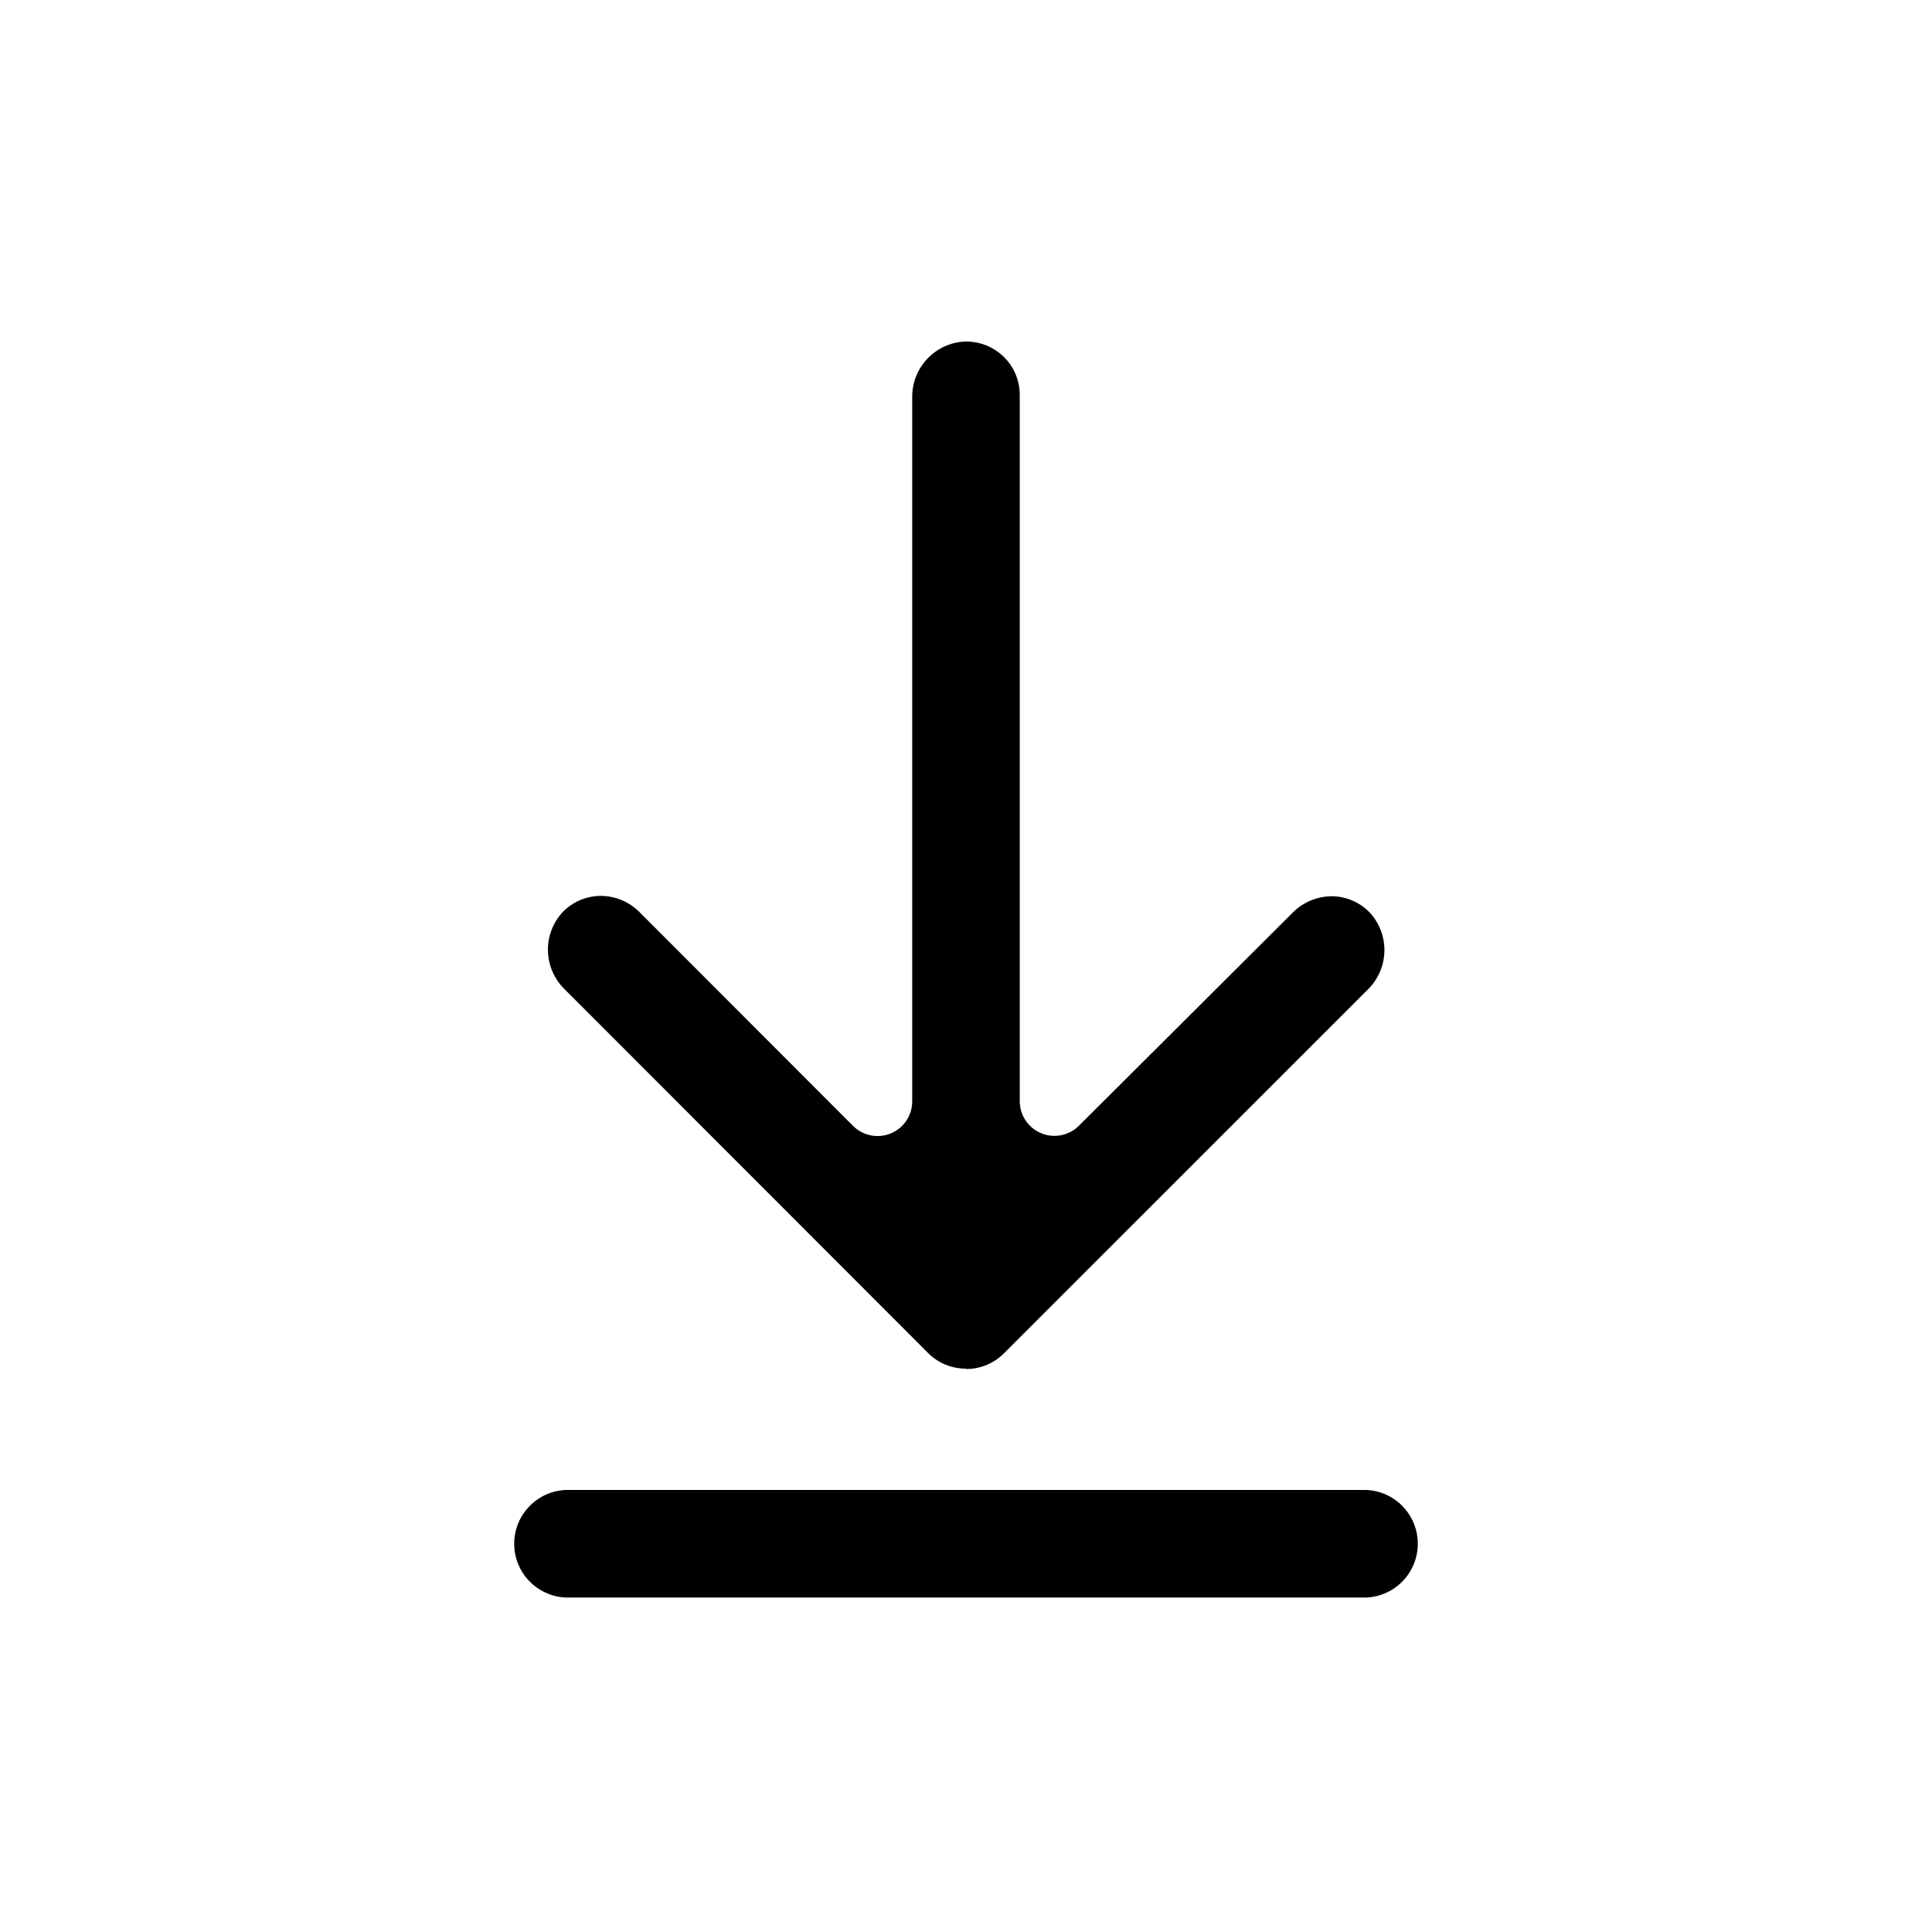
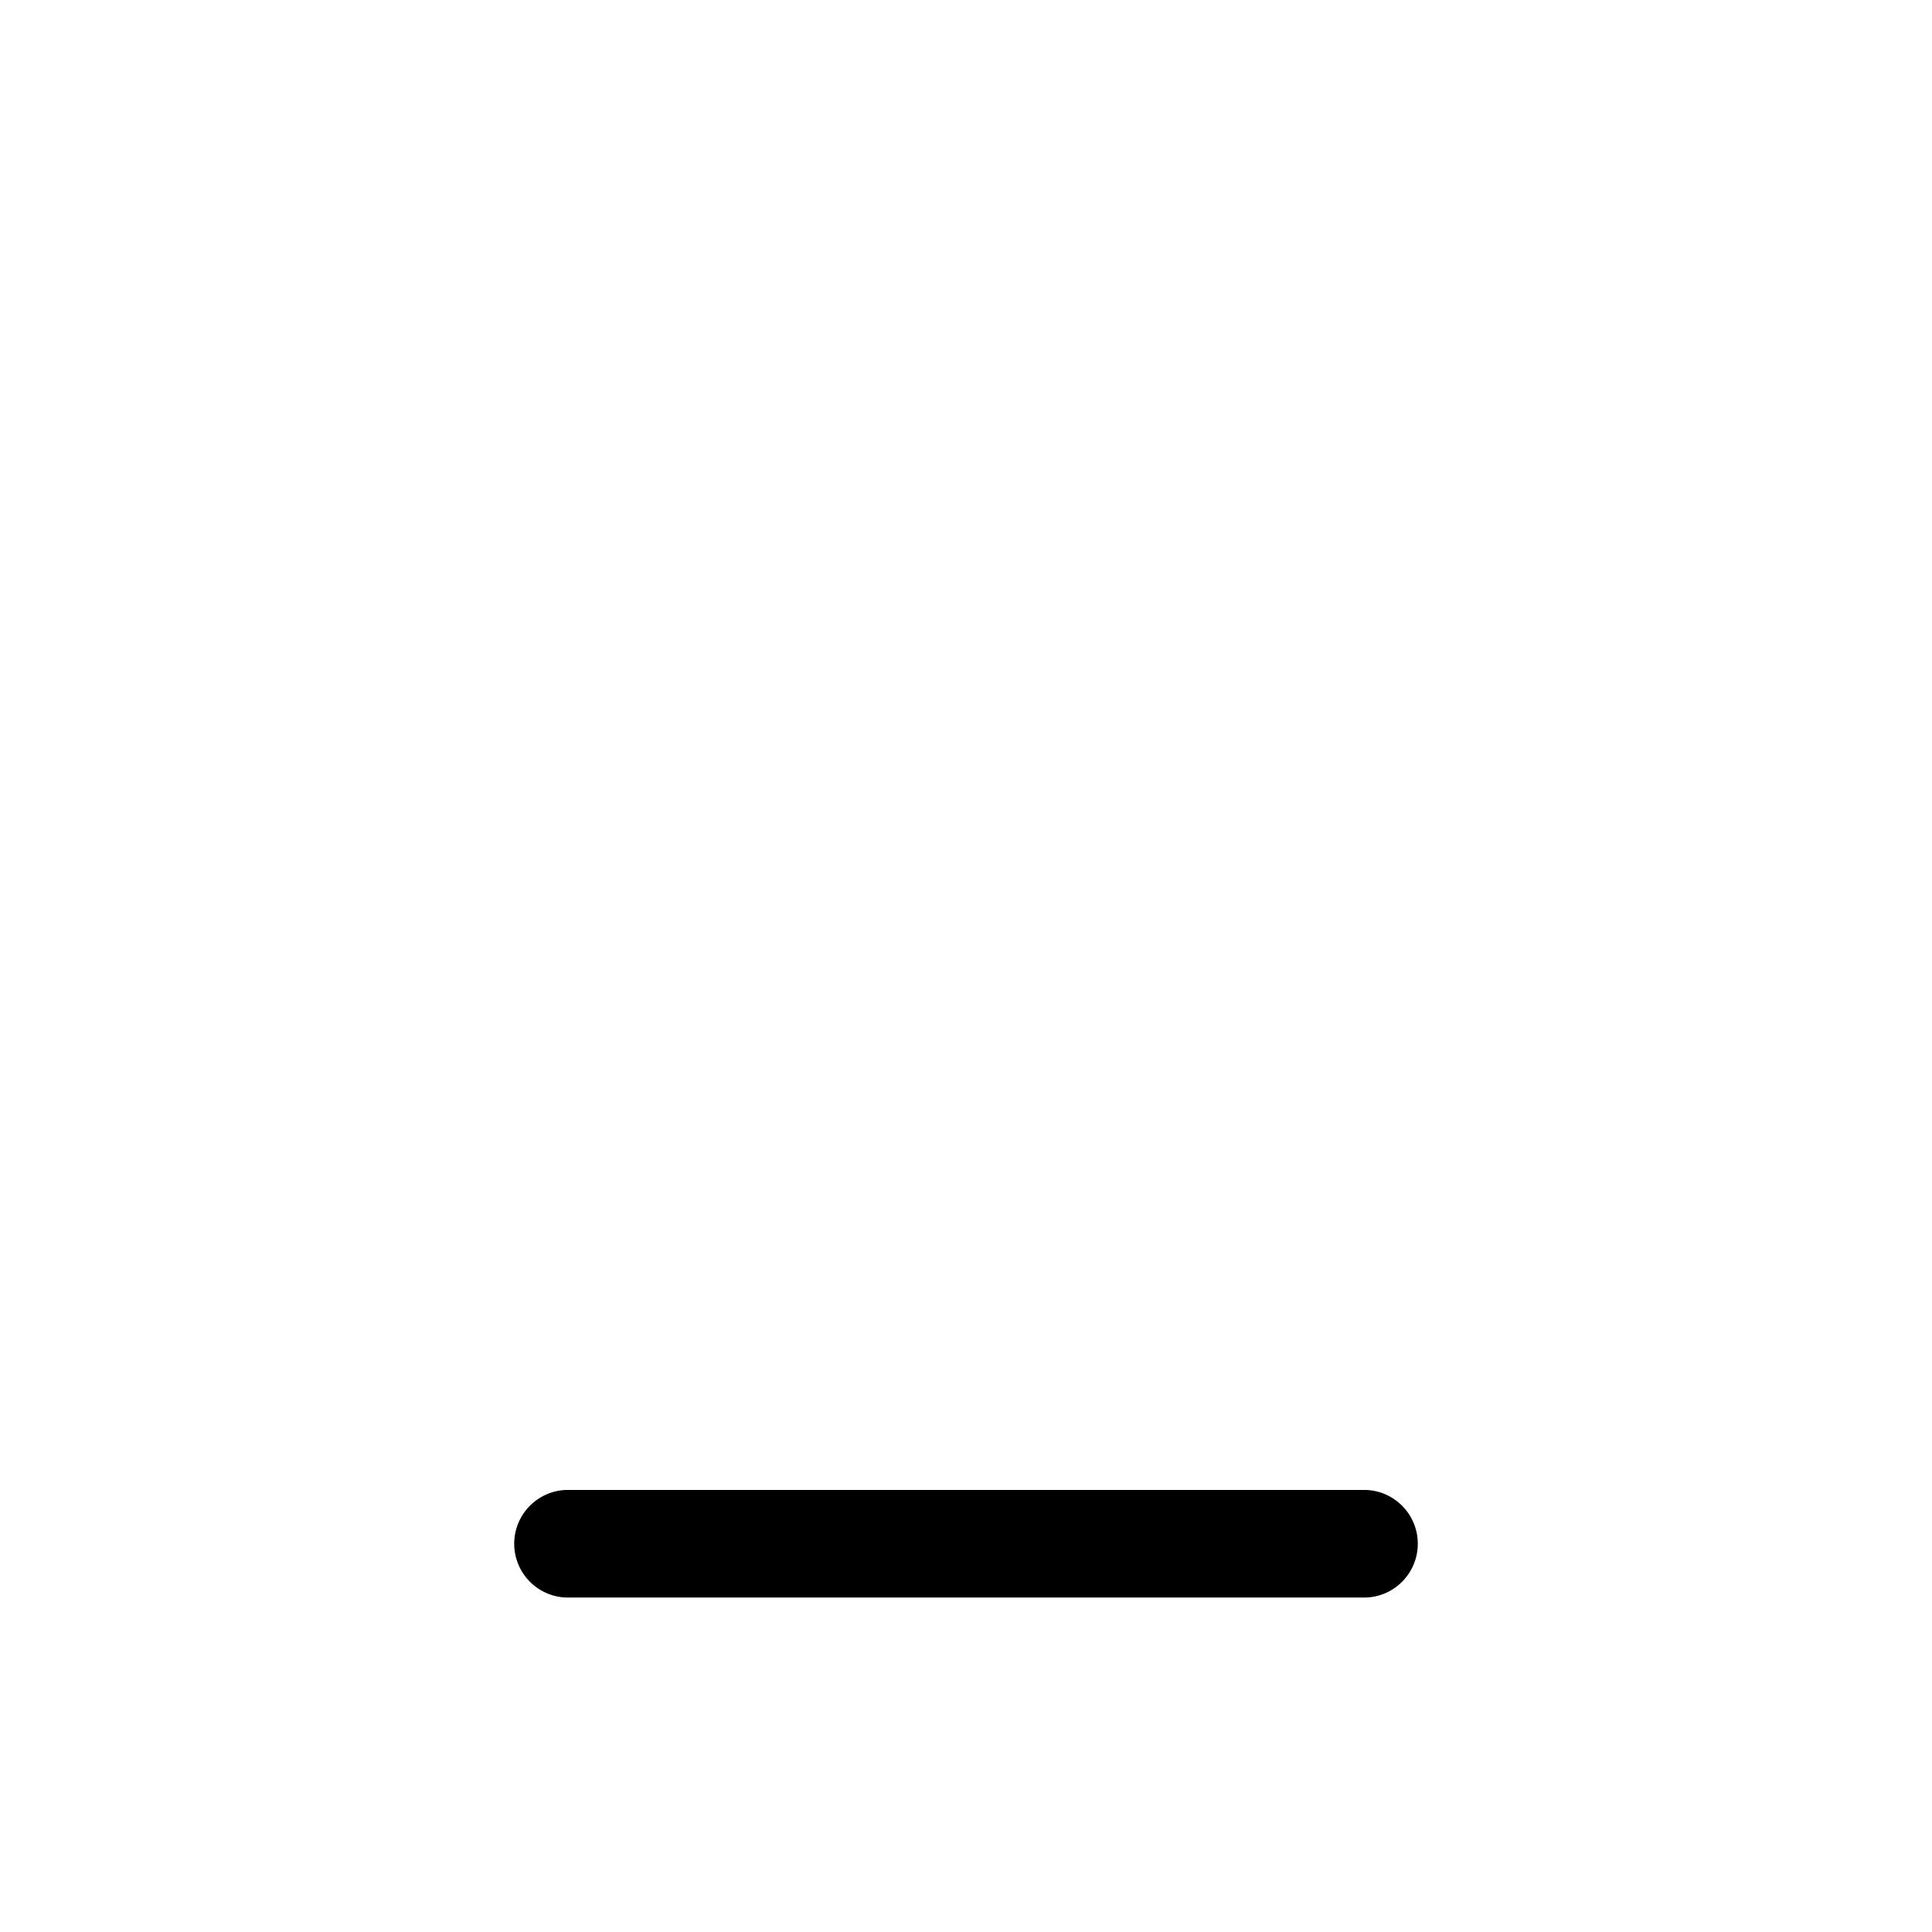
<svg xmlns="http://www.w3.org/2000/svg" fill="#000000" width="800px" height="800px" version="1.1" viewBox="144 144 512 512">
  <g>
-     <path d="m400 506.8c3.781 0.02 7.41-1.484 10.074-4.172l96.367-96.348 2.84 2.84-2.84-2.84h0.004c2.731-2.652 4.32-6.266 4.434-10.074 0.113-3.805-1.262-7.508-3.832-10.32-2.629-2.758-6.262-4.336-10.074-4.371-3.82 0.008-7.484 1.504-10.219 4.172l-56.809 56.629c-2.625 2.633-6.582 3.426-10.02 2.004s-5.68-4.773-5.68-8.496v-187.21c-0.004-3.793-1.539-7.426-4.254-10.074-2.742-2.66-6.438-4.109-10.254-4.031-3.809 0.168-7.398 1.812-10.012 4.586-2.609 2.773-4.039 6.457-3.977 10.266v186.51c0 3.719-2.242 7.074-5.68 8.492-3.438 1.422-7.391 0.629-10.02-2.004l-56.707-56.77c-2.727-2.68-6.394-4.176-10.219-4.172-3.812 0.035-7.445 1.613-10.074 4.375-2.57 2.809-3.945 6.512-3.832 10.316 0.113 3.809 1.703 7.422 4.438 10.074l96.266 96.352c2.664 2.684 6.293 4.188 10.078 4.172z" />
    <path d="m294 538.85c-7.664 0.289-13.73 6.586-13.73 14.258s6.066 13.969 13.73 14.258h212c7.664-0.289 13.73-6.586 13.73-14.258s-6.066-13.969-13.73-14.258z" />
  </g>
</svg>